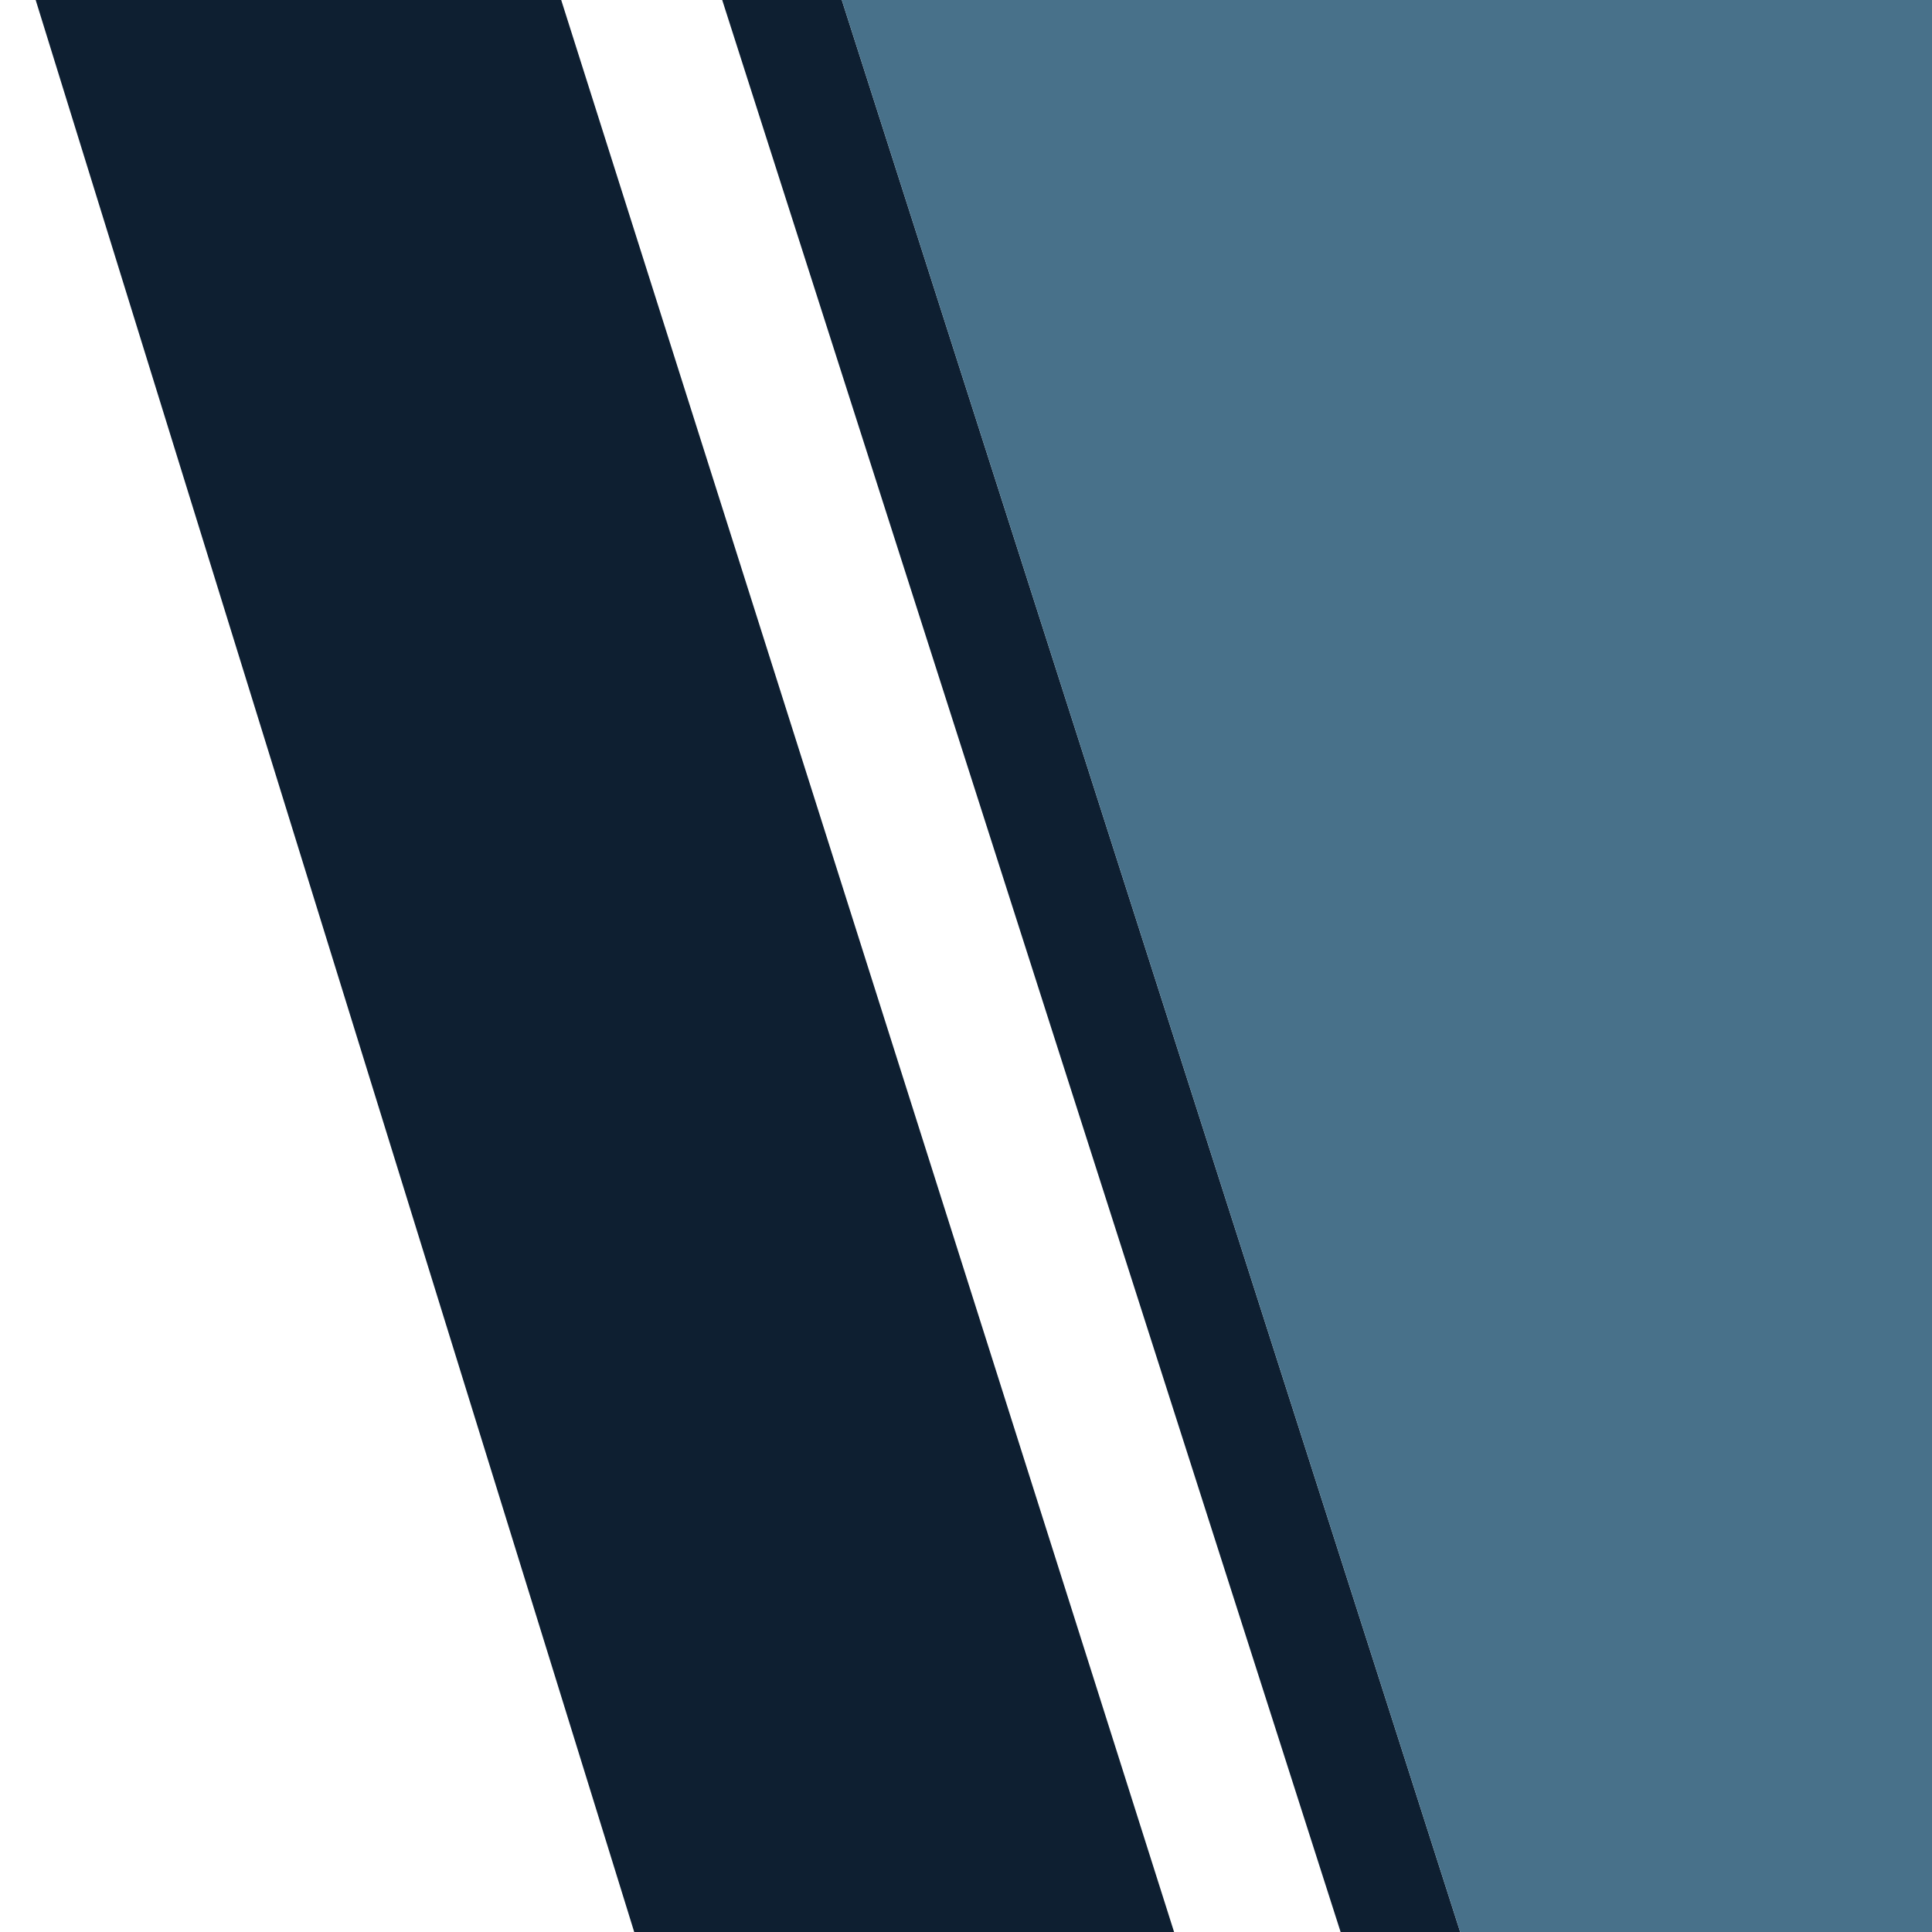
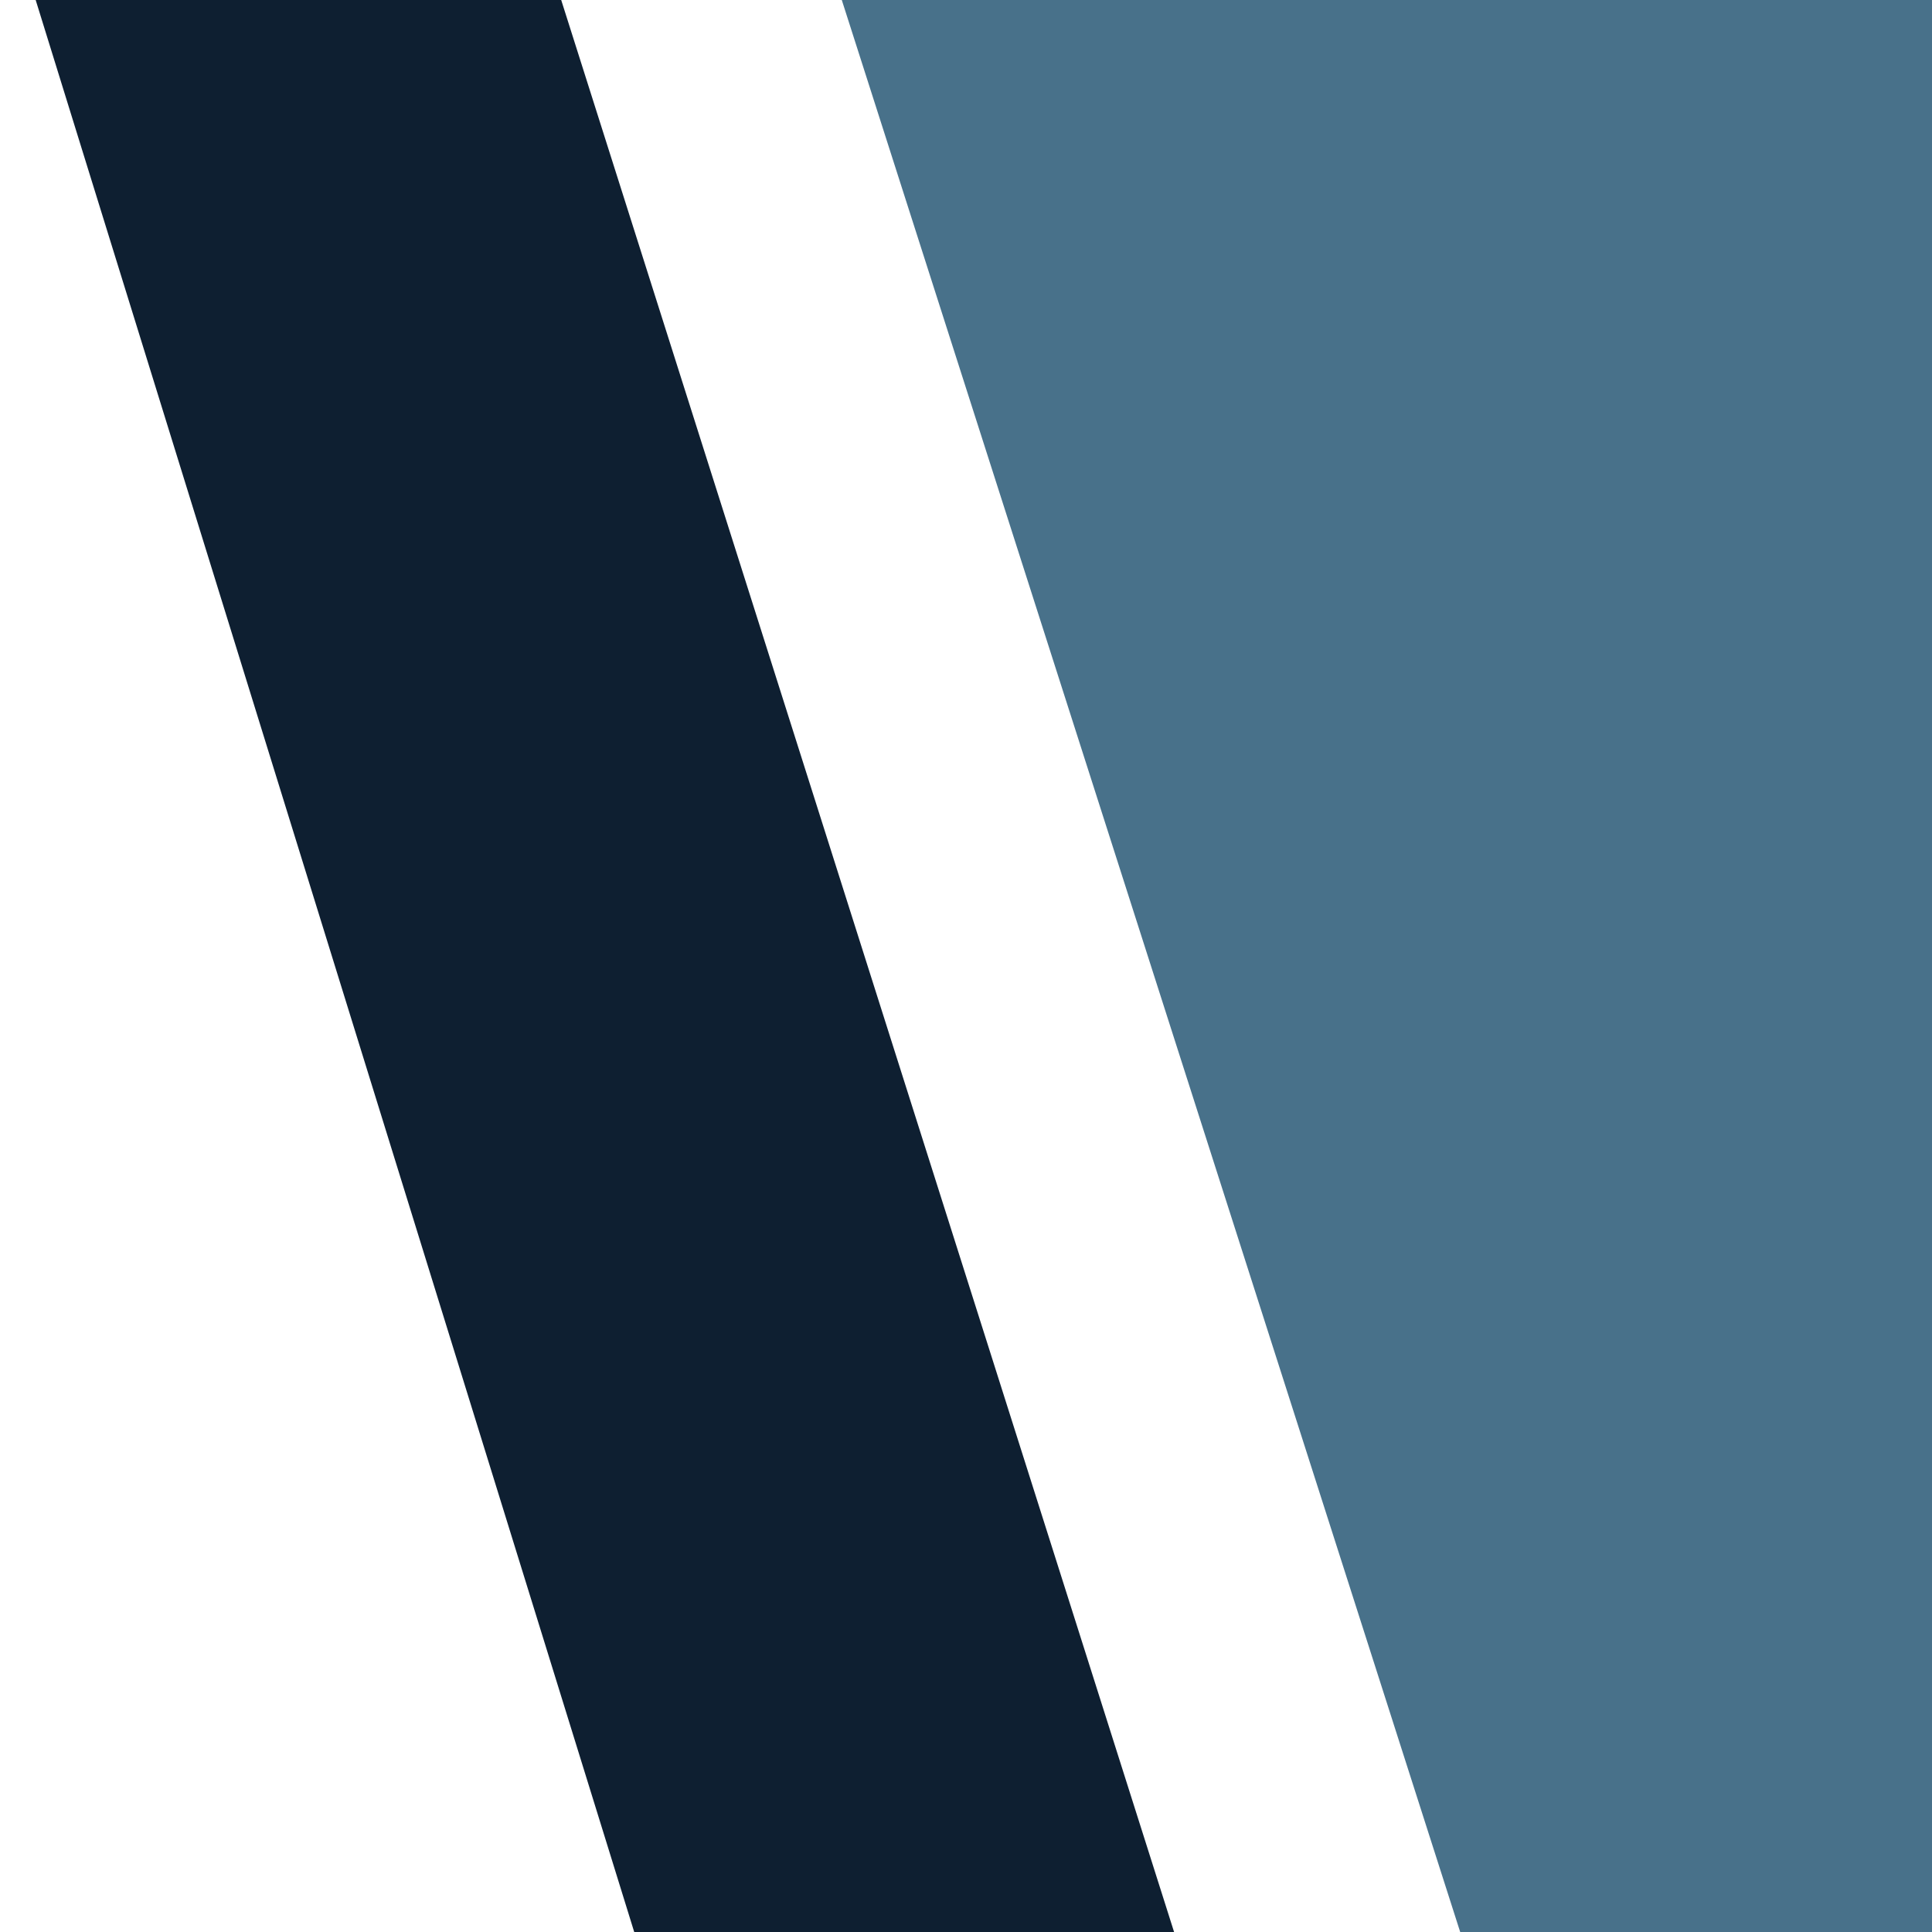
<svg xmlns="http://www.w3.org/2000/svg" xmlns:xlink="http://www.w3.org/1999/xlink" version="1.1" id="Layer_1" x="0px" y="0px" width="432px" height="432px" viewBox="0 0 432 432" enable-background="new 0 0 432 432" xml:space="preserve">
  <g>
    <defs>
      <rect id="SVGID_1_" width="432" height="432" />
    </defs>
    <clipPath id="SVGID_2_">
      <use xlink:href="#SVGID_1_" overflow="visible" />
    </clipPath>
    <g clip-path="url(#SVGID_2_)">
-       <path fill="#0E1F31" d="M321.473,499.819L150.467-34.431l34.887,25.463L330.653,444.97L321.473,499.819z" />
      <g>
        <path fill="#0E1F31" d="M233.357,727.498L-2.69-34.431h117.253l193.965,611.436L233.357,727.498z" />
      </g>
      <polygon fill="#48718A" points="185.354,-8.968 444,-8.968 444,443.368 330.653,444.97   " />
    </g>
  </g>
</svg>